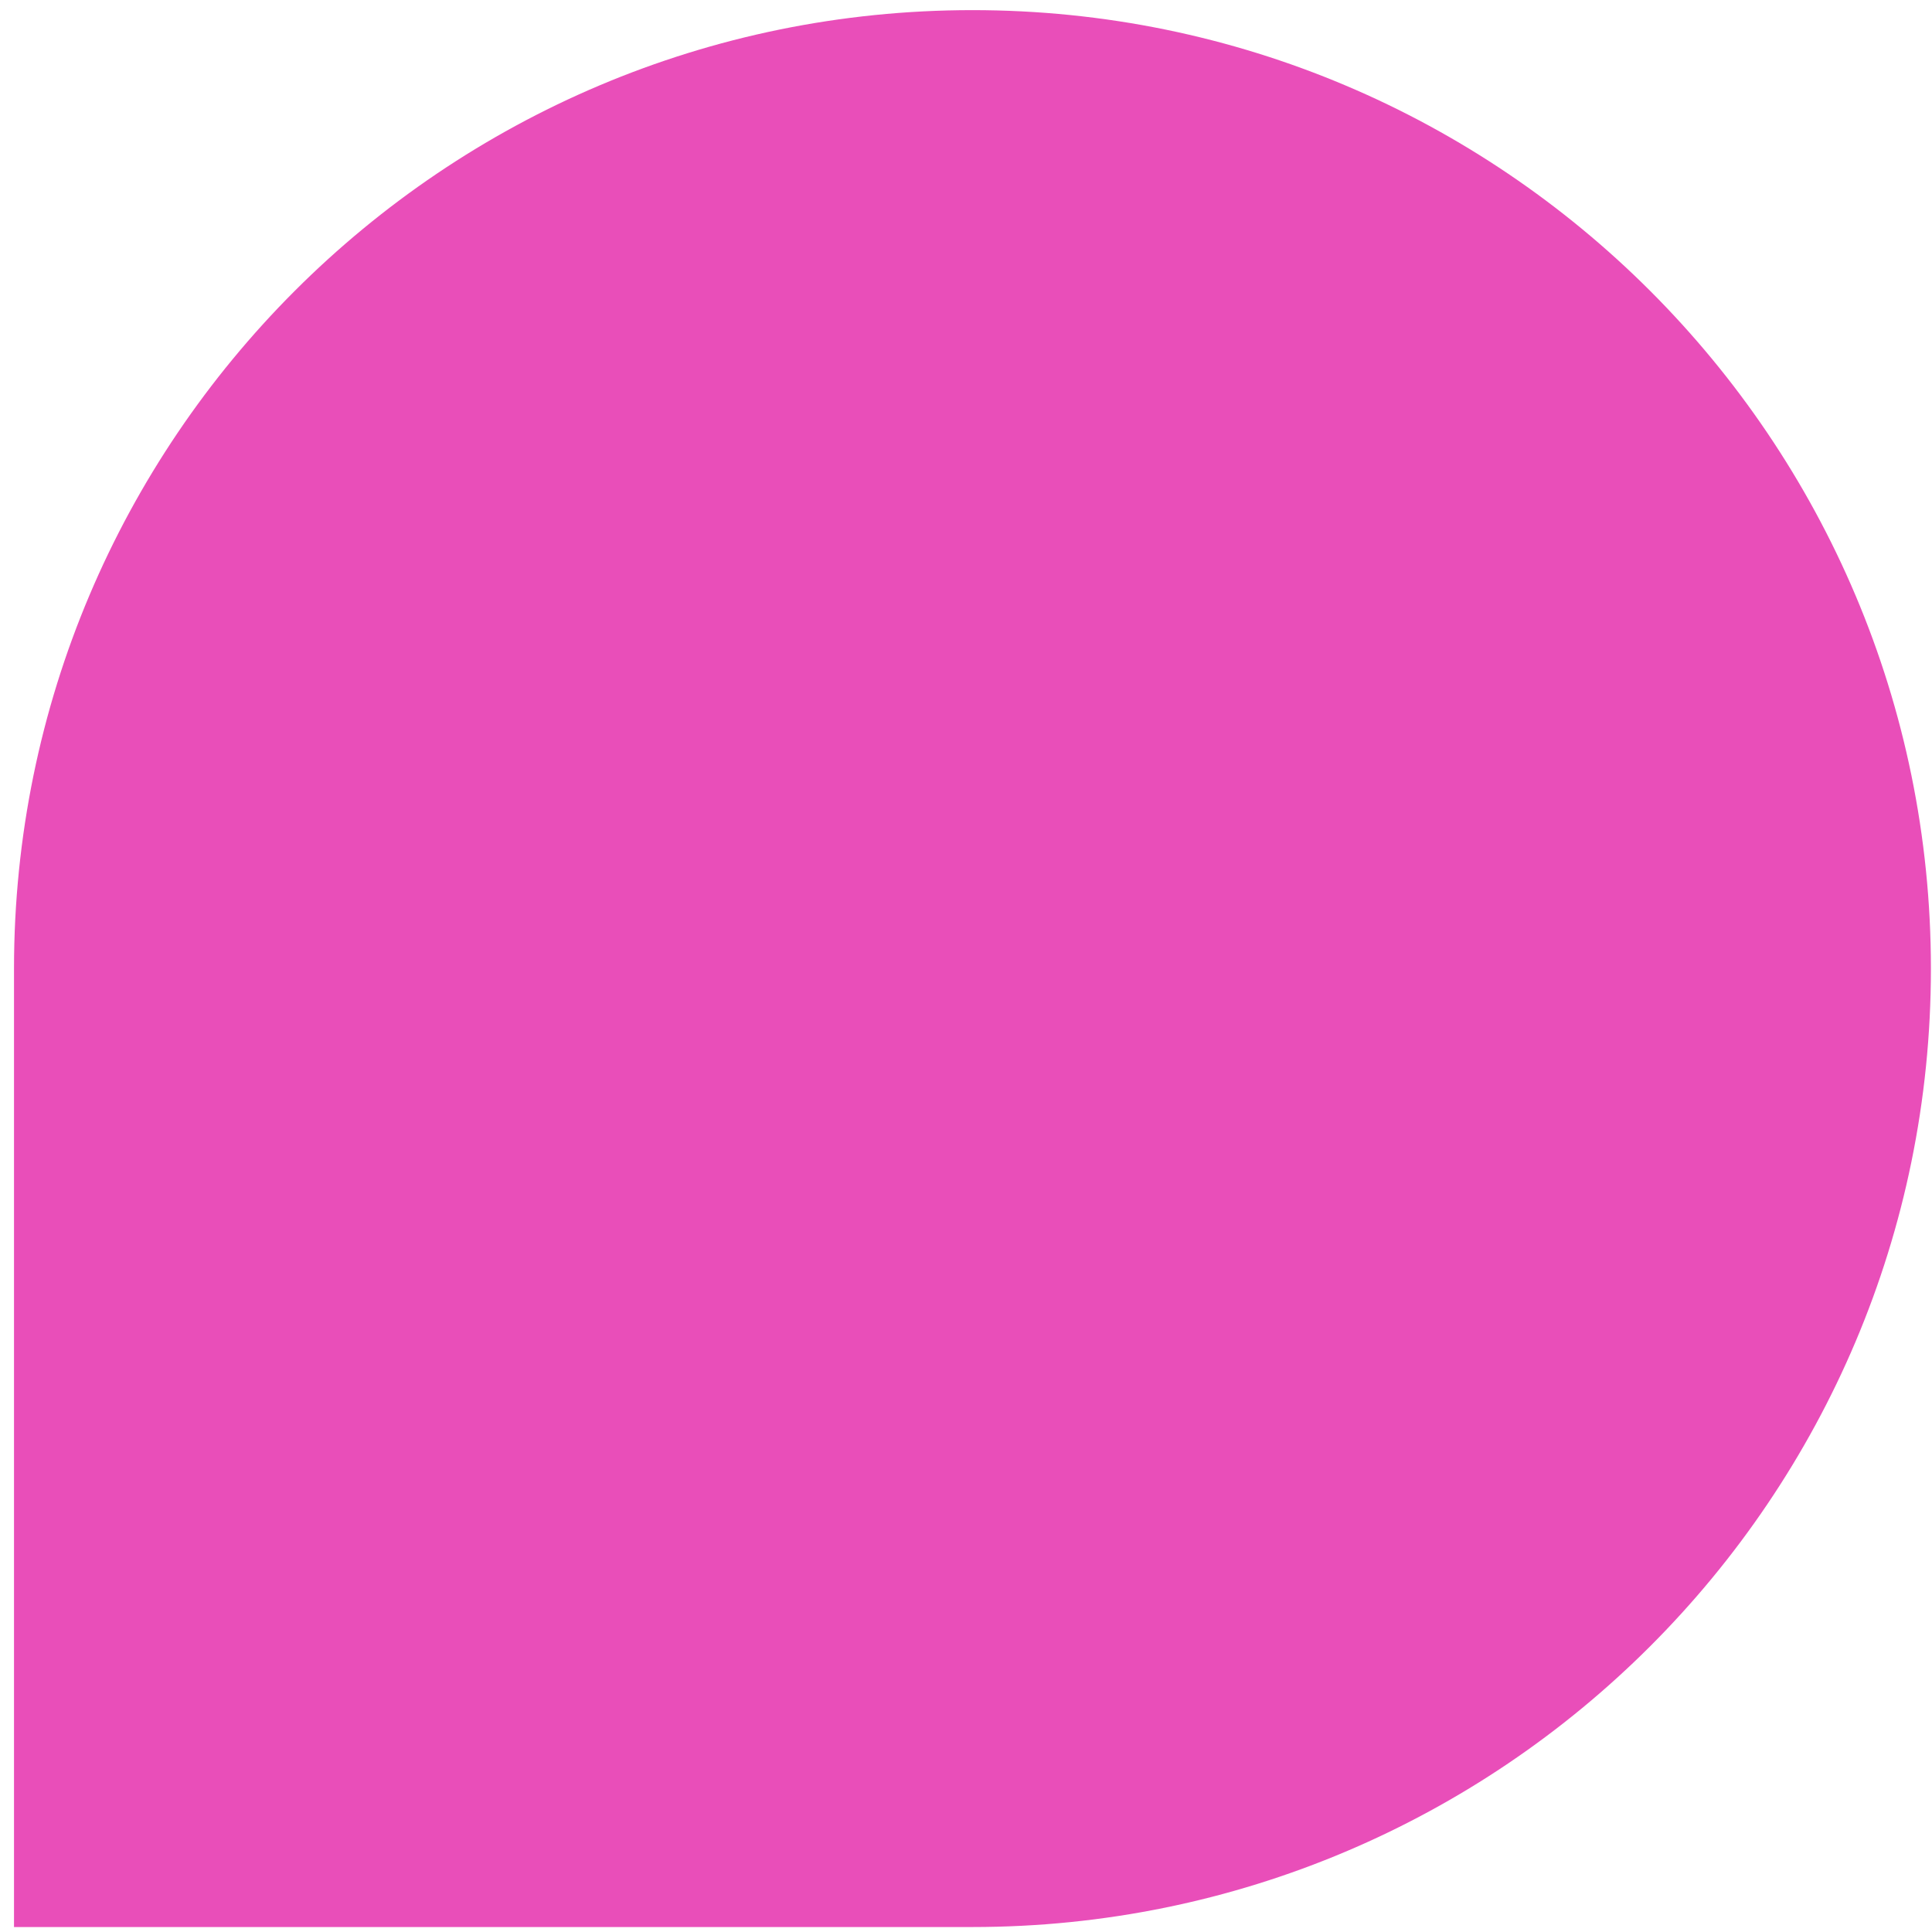
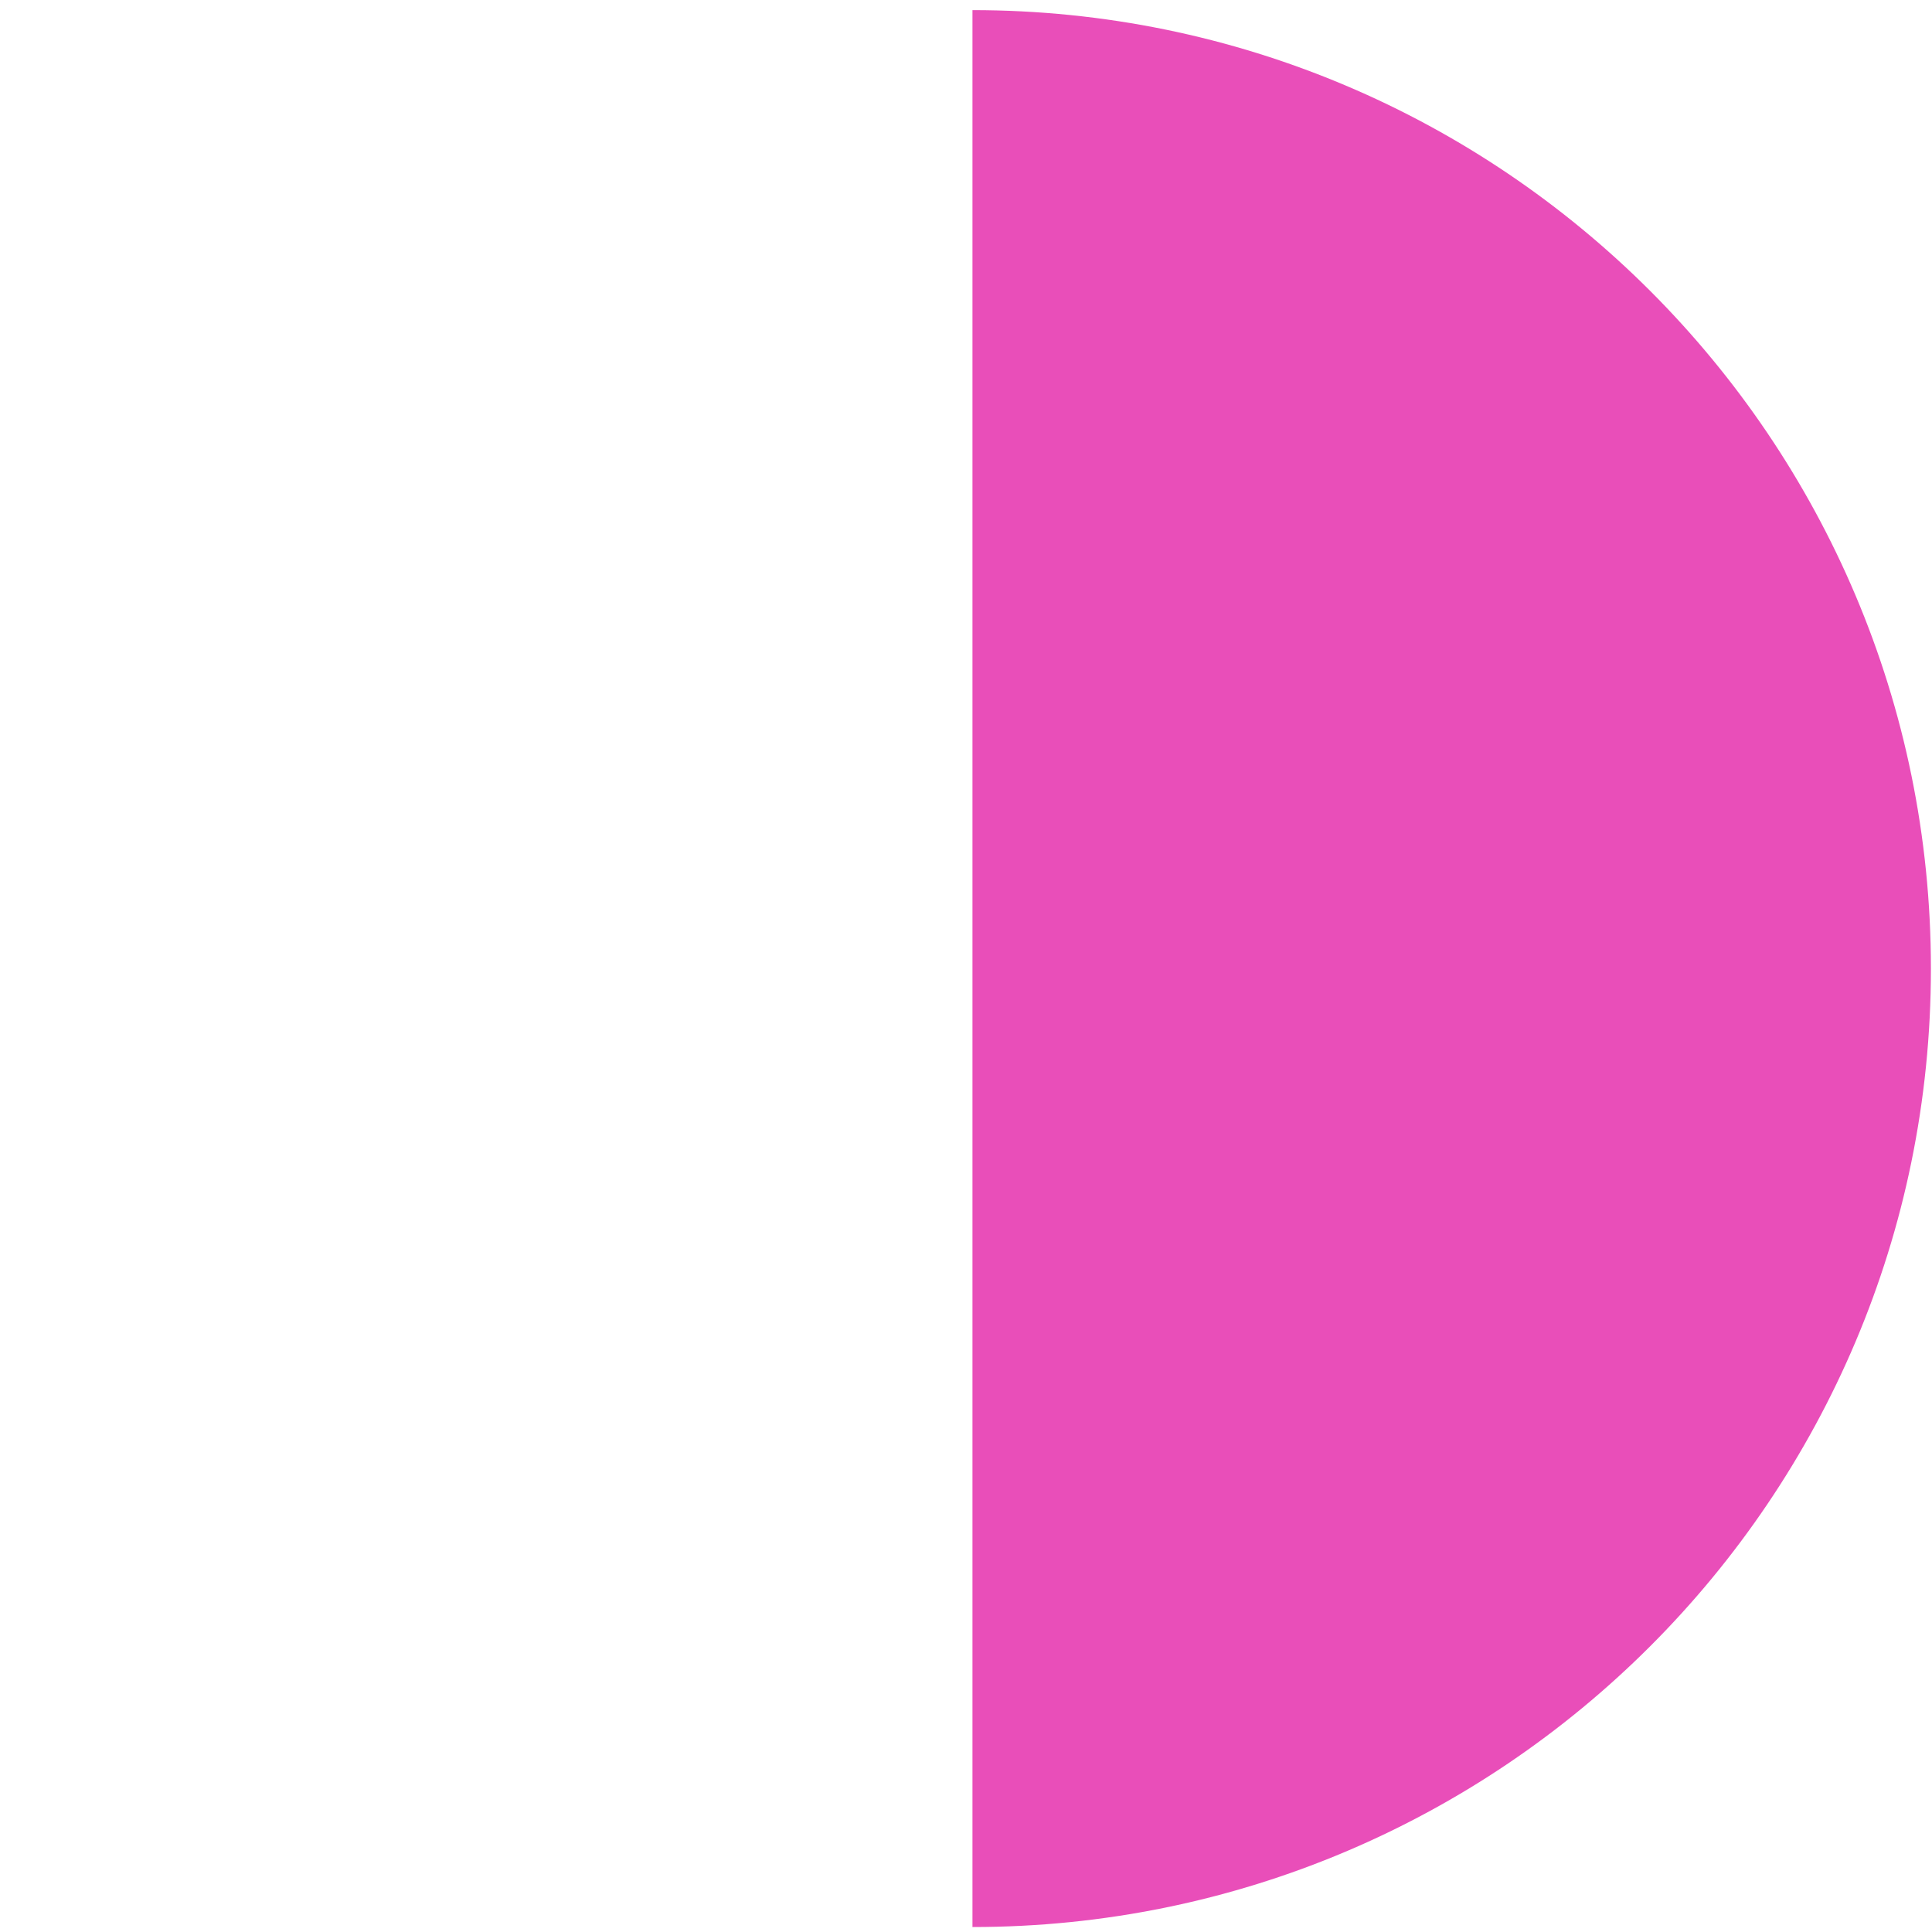
<svg xmlns="http://www.w3.org/2000/svg" width="128" height="128" viewBox="0 0 128 128" fill="none">
-   <path d="M64.428 0.671C29.362 0.671 0.928 29.105 0.928 64.171V127.671H64.428C99.493 127.671 127.928 99.236 127.928 64.171C127.928 29.105 99.493 0.671 64.428 0.671Z" fill="#E94EB9" />
+   <path d="M64.428 0.671V127.671H64.428C99.493 127.671 127.928 99.236 127.928 64.171C127.928 29.105 99.493 0.671 64.428 0.671Z" fill="#E94EB9" />
</svg>